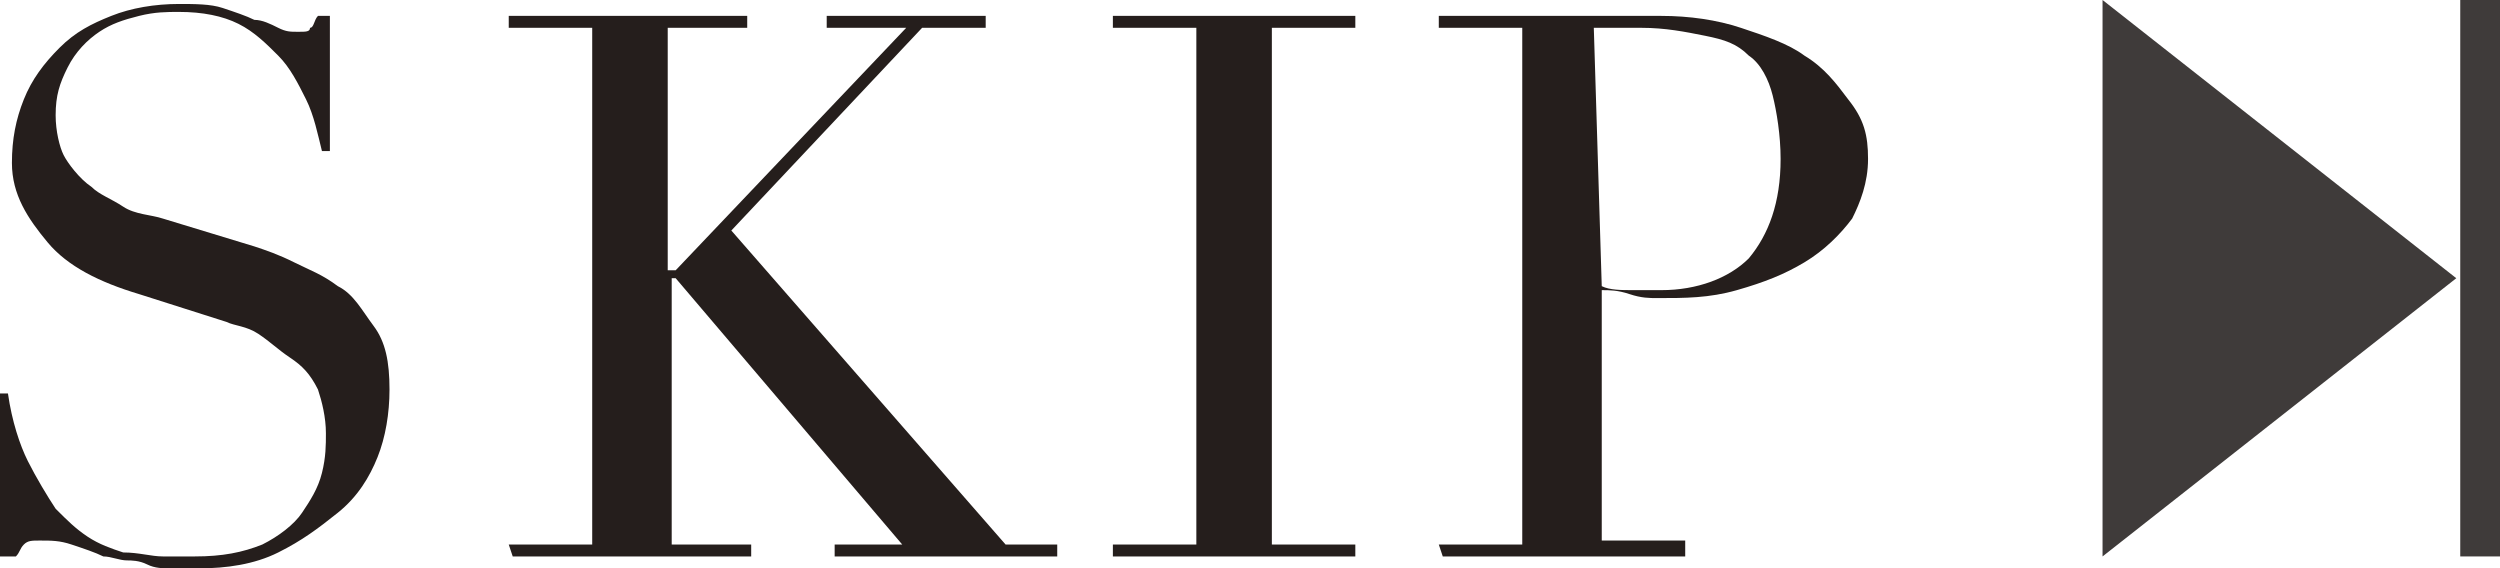
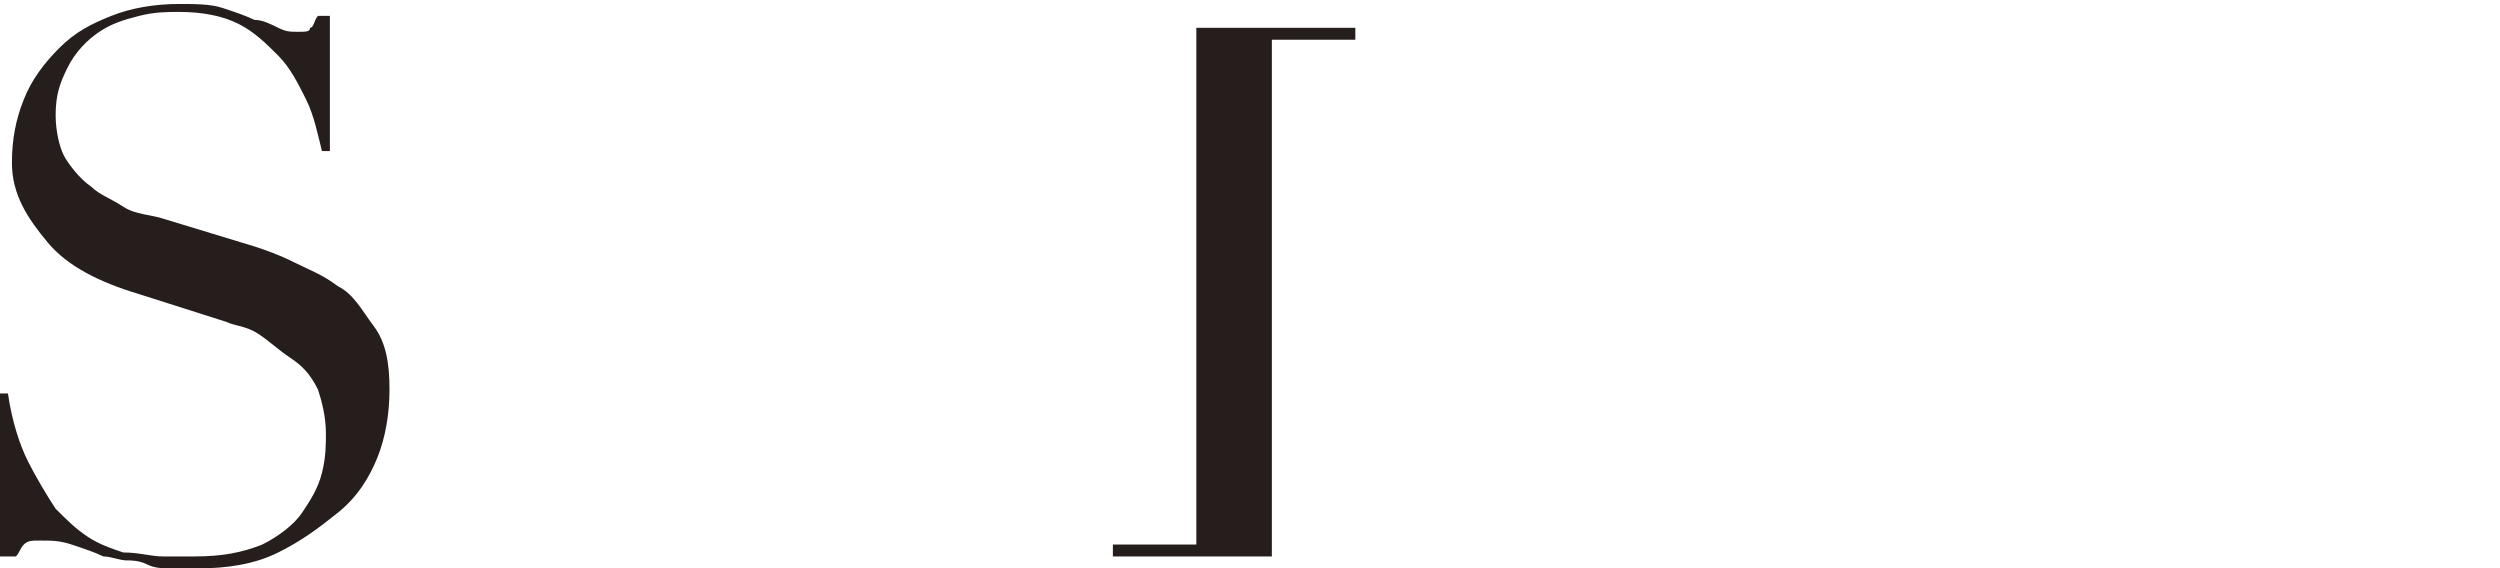
<svg xmlns="http://www.w3.org/2000/svg" version="1.1" id="_レイヤー_2" x="0px" y="0px" viewBox="0 0 62.9 14.3" style="enable-background:new 0 0 62.9 14.3;" xml:space="preserve">
  <style type="text/css">
	.st0{fill:#251E1C;}
	.st1{fill:#3F3B3A;}
</style>
  <g id="Slide_or_Movie">
    <g>
      <g>
        <path class="st0" d="M0,9.9h0.2c0.1,0.7,0.3,1.3,0.5,1.7s0.5,0.9,0.7,1.2c0.3,0.3,0.5,0.5,0.8,0.7s0.6,0.3,0.9,0.4     C3.5,13.9,3.8,14,4.1,14s0.5,0,0.8,0c0.7,0,1.2-0.1,1.7-0.3c0.4-0.2,0.8-0.5,1-0.8c0.2-0.3,0.4-0.6,0.5-1c0.1-0.4,0.1-0.7,0.1-1     c0-0.4-0.1-0.8-0.2-1.1C7.8,9.4,7.6,9.2,7.3,9S6.8,8.6,6.5,8.4S5.9,8.2,5.7,8.1L3.5,7.4c-1-0.3-1.8-0.7-2.3-1.3S0.3,4.9,0.3,4.1     c0-0.6,0.1-1.1,0.3-1.6C0.8,2,1.1,1.6,1.5,1.2s0.8-0.6,1.3-0.8c0.5-0.2,1.1-0.3,1.7-0.3c0.4,0,0.8,0,1.1,0.1s0.6,0.2,0.8,0.3     C6.6,0.5,6.8,0.6,7,0.7s0.3,0.1,0.5,0.1s0.3,0,0.3-0.1c0.1,0,0.1-0.2,0.2-0.3h0.3v3.4H8.1C8,3.4,7.9,2.9,7.7,2.5S7.3,1.7,7,1.4     C6.7,1.1,6.4,0.8,6,0.6S5.1,0.3,4.5,0.3c-0.3,0-0.6,0-1,0.1s-0.7,0.2-1,0.4S1.9,1.3,1.7,1.7S1.4,2.4,1.4,2.9c0,0.4,0.1,0.8,0.2,1     S2,4.5,2.3,4.7C2.5,4.9,2.8,5,3.1,5.2s0.7,0.2,1,0.3l2.3,0.7C6.7,6.3,7,6.4,7.4,6.6s0.7,0.3,1.1,0.6c0.4,0.2,0.6,0.6,0.9,1     s0.4,0.9,0.4,1.6c0,0.6-0.1,1.2-0.3,1.7s-0.5,1-1,1.4s-0.9,0.7-1.5,1s-1.3,0.4-2,0.4c-0.3,0-0.5,0-0.7,0c-0.2,0-0.4,0-0.6-0.1     s-0.4-0.1-0.5-0.1c-0.2,0-0.4-0.1-0.6-0.1c-0.2-0.1-0.5-0.2-0.8-0.3s-0.5-0.1-0.8-0.1c-0.2,0-0.3,0-0.4,0.1     c-0.1,0.1-0.1,0.2-0.2,0.3H0L0,9.9L0,9.9z" />
-         <path class="st0" d="M12.8,13.7h2.1v-13h-2.1V0.4h6v0.3h-2v6.1H17l5.8-6.1h-2V0.4h4v0.3h-1.6l-4.8,5.1l6.9,7.9h1.3V14H21v-0.3     h1.7L17,7h-0.1v6.7h2V14h-6L12.8,13.7L12.8,13.7z" />
-         <path class="st0" d="M28,13.7h2.1v-13H28V0.4h6.1v0.3H32v13h2.1V14H28V13.7z" />
-         <path class="st0" d="M36.2,13.7h2.1v-13h-2.1V0.4h3.6c0.2,0,0.4,0,0.5,0s0.4,0,0.5,0c0.2,0,0.3,0,0.5,0c0.2,0,0.3,0,0.5,0     c0.7,0,1.4,0.1,2,0.3c0.6,0.2,1.2,0.4,1.6,0.7c0.5,0.3,0.8,0.7,1.1,1.1C46.9,3,47,3.4,47,4s-0.2,1.1-0.4,1.5     c-0.3,0.4-0.7,0.8-1.2,1.1s-1,0.5-1.7,0.7s-1.3,0.2-2,0.2c-0.2,0-0.4,0-0.7-0.1s-0.5-0.1-0.7-0.1v6.3h2.1V14h-6.1L36.2,13.7     L36.2,13.7z M40.3,7.2c0.2,0.1,0.5,0.1,0.8,0.1c0.3,0,0.5,0,0.7,0c0.9,0,1.7-0.3,2.2-0.8c0.5-0.6,0.8-1.4,0.8-2.5     c0-0.6-0.1-1.2-0.2-1.6c-0.1-0.4-0.3-0.8-0.6-1c-0.3-0.3-0.6-0.4-1.1-0.5s-1-0.2-1.6-0.2c-0.2,0-0.5,0-0.7,0c-0.2,0-0.3,0-0.5,0     L40.3,7.2L40.3,7.2z" />
+         <path class="st0" d="M28,13.7h2.1v-13H28h6.1v0.3H32v13h2.1V14H28V13.7z" />
      </g>
-       <polygon class="st1" points="61.8,7 52.9,0 52.9,14   " />
-       <rect x="61.9" y="0" class="st1" width="1" height="14" />
    </g>
  </g>
</svg>